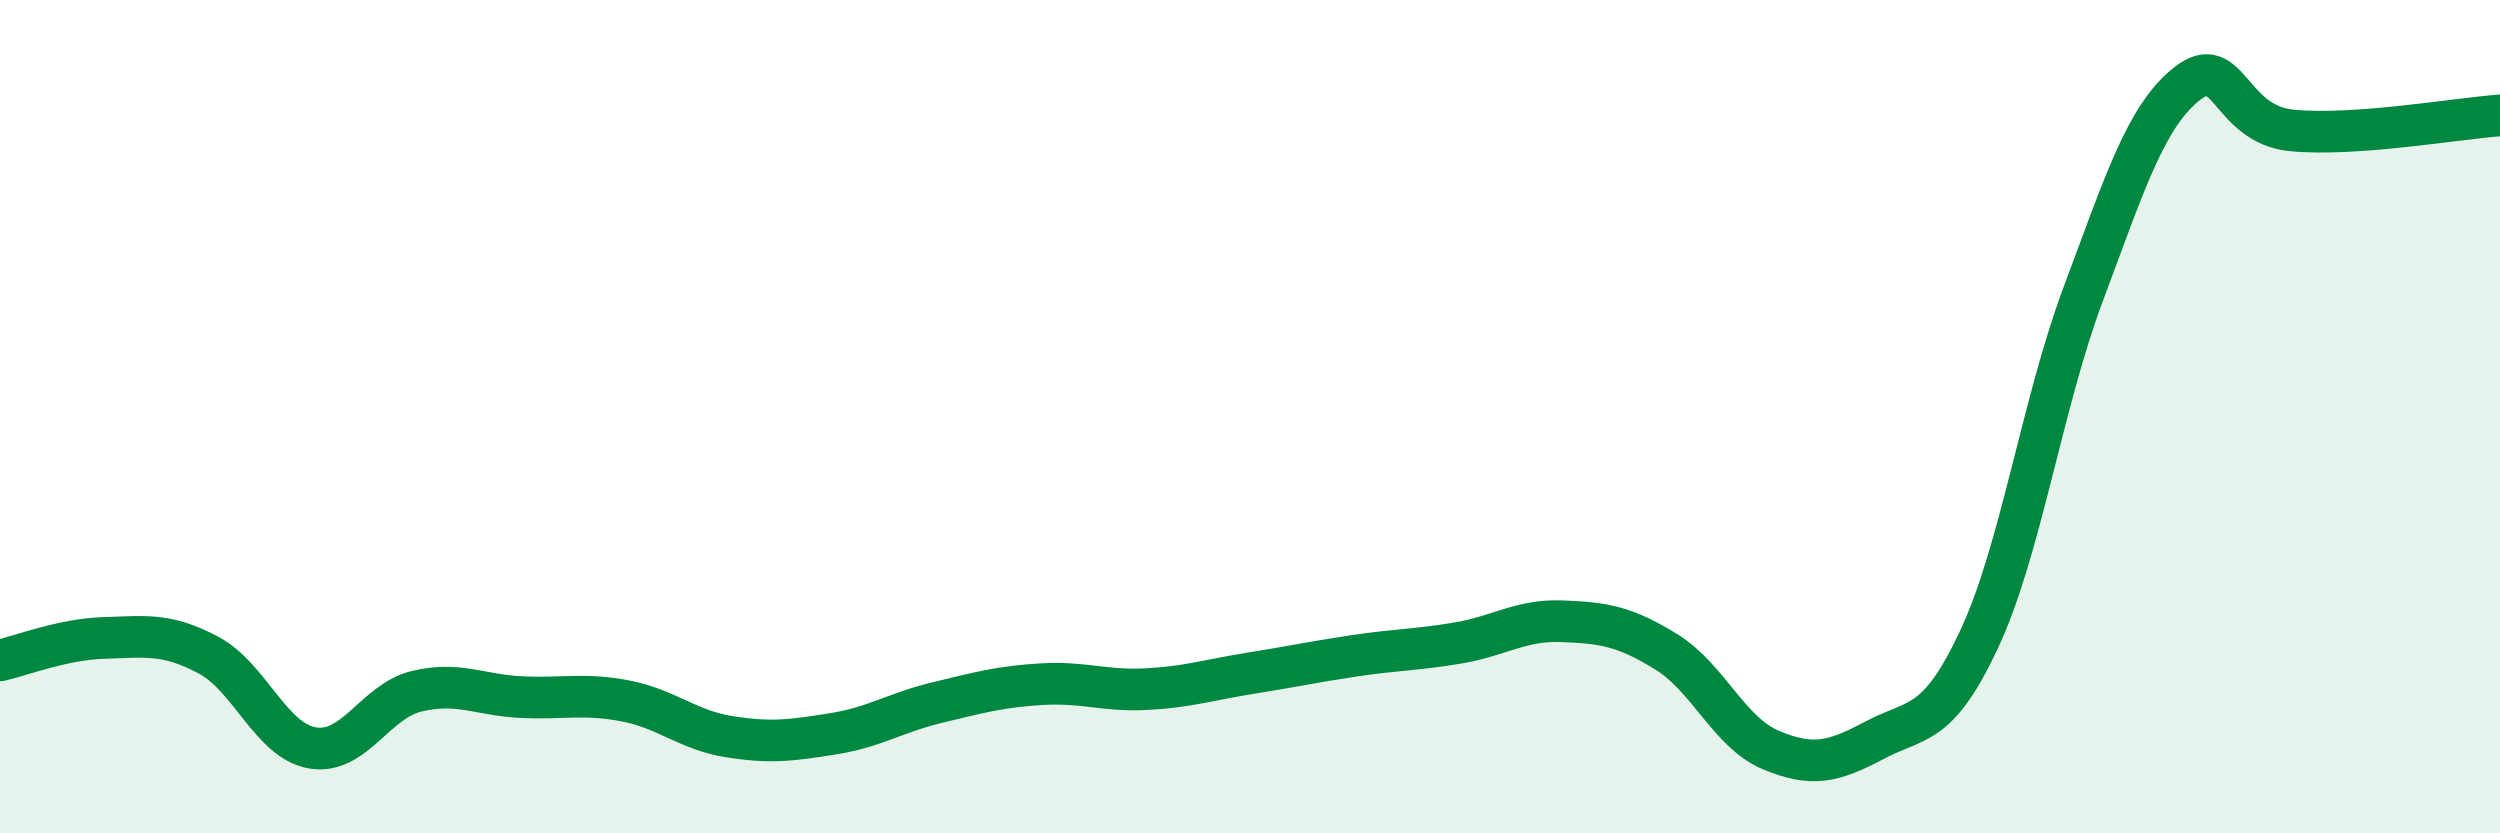
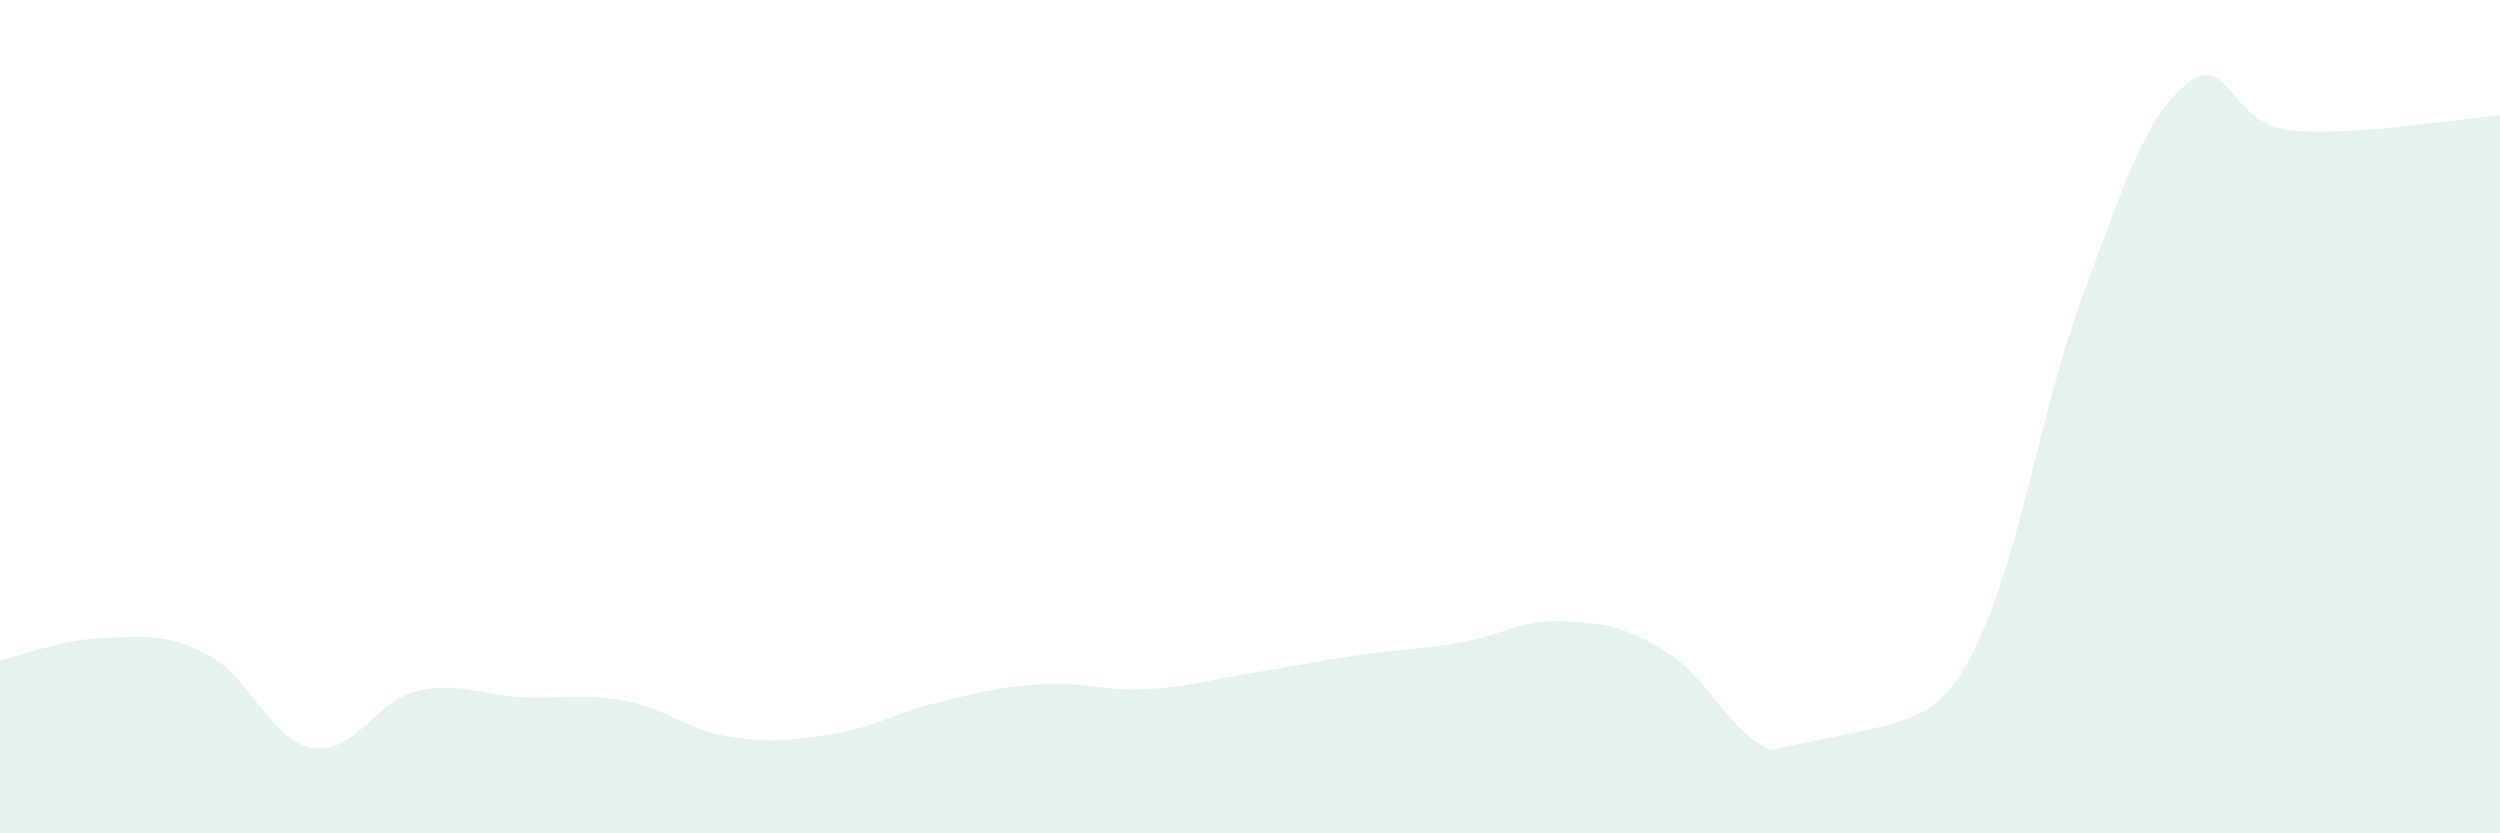
<svg xmlns="http://www.w3.org/2000/svg" width="60" height="20" viewBox="0 0 60 20">
-   <path d="M 0,15.85 C 0.5,15.74 1.5,15.34 2.5,15.31 C 3.5,15.28 4,15.19 5,15.72 C 6,16.25 6.5,17.78 7.5,17.95 C 8.5,18.12 9,16.83 10,16.59 C 11,16.35 11.5,16.68 12.5,16.73 C 13.5,16.78 14,16.63 15,16.82 C 16,17.01 16.5,17.52 17.5,17.68 C 18.5,17.84 19,17.77 20,17.61 C 21,17.45 21.5,17.1 22.5,16.86 C 23.5,16.62 24,16.48 25,16.42 C 26,16.36 26.5,16.59 27.5,16.54 C 28.5,16.49 29,16.32 30,16.16 C 31,16 31.5,15.89 32.5,15.74 C 33.5,15.59 34,15.6 35,15.43 C 36,15.26 36.5,14.87 37.5,14.91 C 38.5,14.95 39,15.03 40,15.65 C 41,16.27 41.5,17.58 42.5,18 C 43.5,18.42 44,18.29 45,17.76 C 46,17.23 46.5,17.48 47.5,15.34 C 48.5,13.2 49,9.72 50,7.05 C 51,4.38 51.5,2.78 52.5,2 C 53.5,1.22 53.5,2.98 55,3.13 C 56.5,3.28 59,2.84 60,2.77L60 20L0 20Z" fill="#008740" opacity="0.1" stroke-linecap="round" stroke-linejoin="round" />
-   <path d="M 0,15.85 C 0.5,15.74 1.5,15.34 2.5,15.31 C 3.5,15.28 4,15.19 5,15.72 C 6,16.25 6.5,17.78 7.5,17.95 C 8.5,18.12 9,16.83 10,16.59 C 11,16.35 11.5,16.68 12.5,16.73 C 13.5,16.78 14,16.63 15,16.82 C 16,17.01 16.5,17.52 17.5,17.68 C 18.5,17.84 19,17.77 20,17.61 C 21,17.45 21.5,17.1 22.5,16.86 C 23.5,16.62 24,16.48 25,16.42 C 26,16.36 26.5,16.59 27.5,16.54 C 28.5,16.49 29,16.32 30,16.16 C 31,16 31.5,15.89 32.5,15.74 C 33.5,15.59 34,15.6 35,15.43 C 36,15.26 36.5,14.87 37.5,14.91 C 38.5,14.95 39,15.03 40,15.65 C 41,16.27 41.5,17.58 42.5,18 C 43.5,18.42 44,18.29 45,17.76 C 46,17.23 46.5,17.48 47.5,15.34 C 48.5,13.2 49,9.72 50,7.05 C 51,4.38 51.5,2.78 52.5,2 C 53.5,1.22 53.5,2.98 55,3.13 C 56.5,3.28 59,2.84 60,2.77" stroke="#008740" stroke-width="1" fill="none" stroke-linecap="round" stroke-linejoin="round" />
+   <path d="M 0,15.85 C 0.5,15.74 1.5,15.34 2.5,15.31 C 3.5,15.28 4,15.19 5,15.72 C 6,16.25 6.5,17.78 7.5,17.95 C 8.5,18.12 9,16.83 10,16.59 C 11,16.35 11.5,16.68 12.5,16.73 C 13.5,16.78 14,16.63 15,16.82 C 16,17.01 16.5,17.52 17.5,17.68 C 18.5,17.84 19,17.77 20,17.61 C 21,17.45 21.5,17.1 22.5,16.86 C 23.5,16.62 24,16.48 25,16.42 C 26,16.36 26.5,16.59 27.5,16.54 C 28.5,16.49 29,16.32 30,16.16 C 31,16 31.5,15.89 32.5,15.74 C 33.5,15.59 34,15.6 35,15.43 C 36,15.26 36.5,14.87 37.5,14.91 C 38.5,14.95 39,15.03 40,15.65 C 41,16.27 41.5,17.58 42.5,18 C 46,17.23 46.5,17.48 47.5,15.34 C 48.5,13.2 49,9.72 50,7.05 C 51,4.38 51.5,2.78 52.5,2 C 53.5,1.22 53.5,2.98 55,3.13 C 56.5,3.28 59,2.84 60,2.77L60 20L0 20Z" fill="#008740" opacity="0.1" stroke-linecap="round" stroke-linejoin="round" />
</svg>